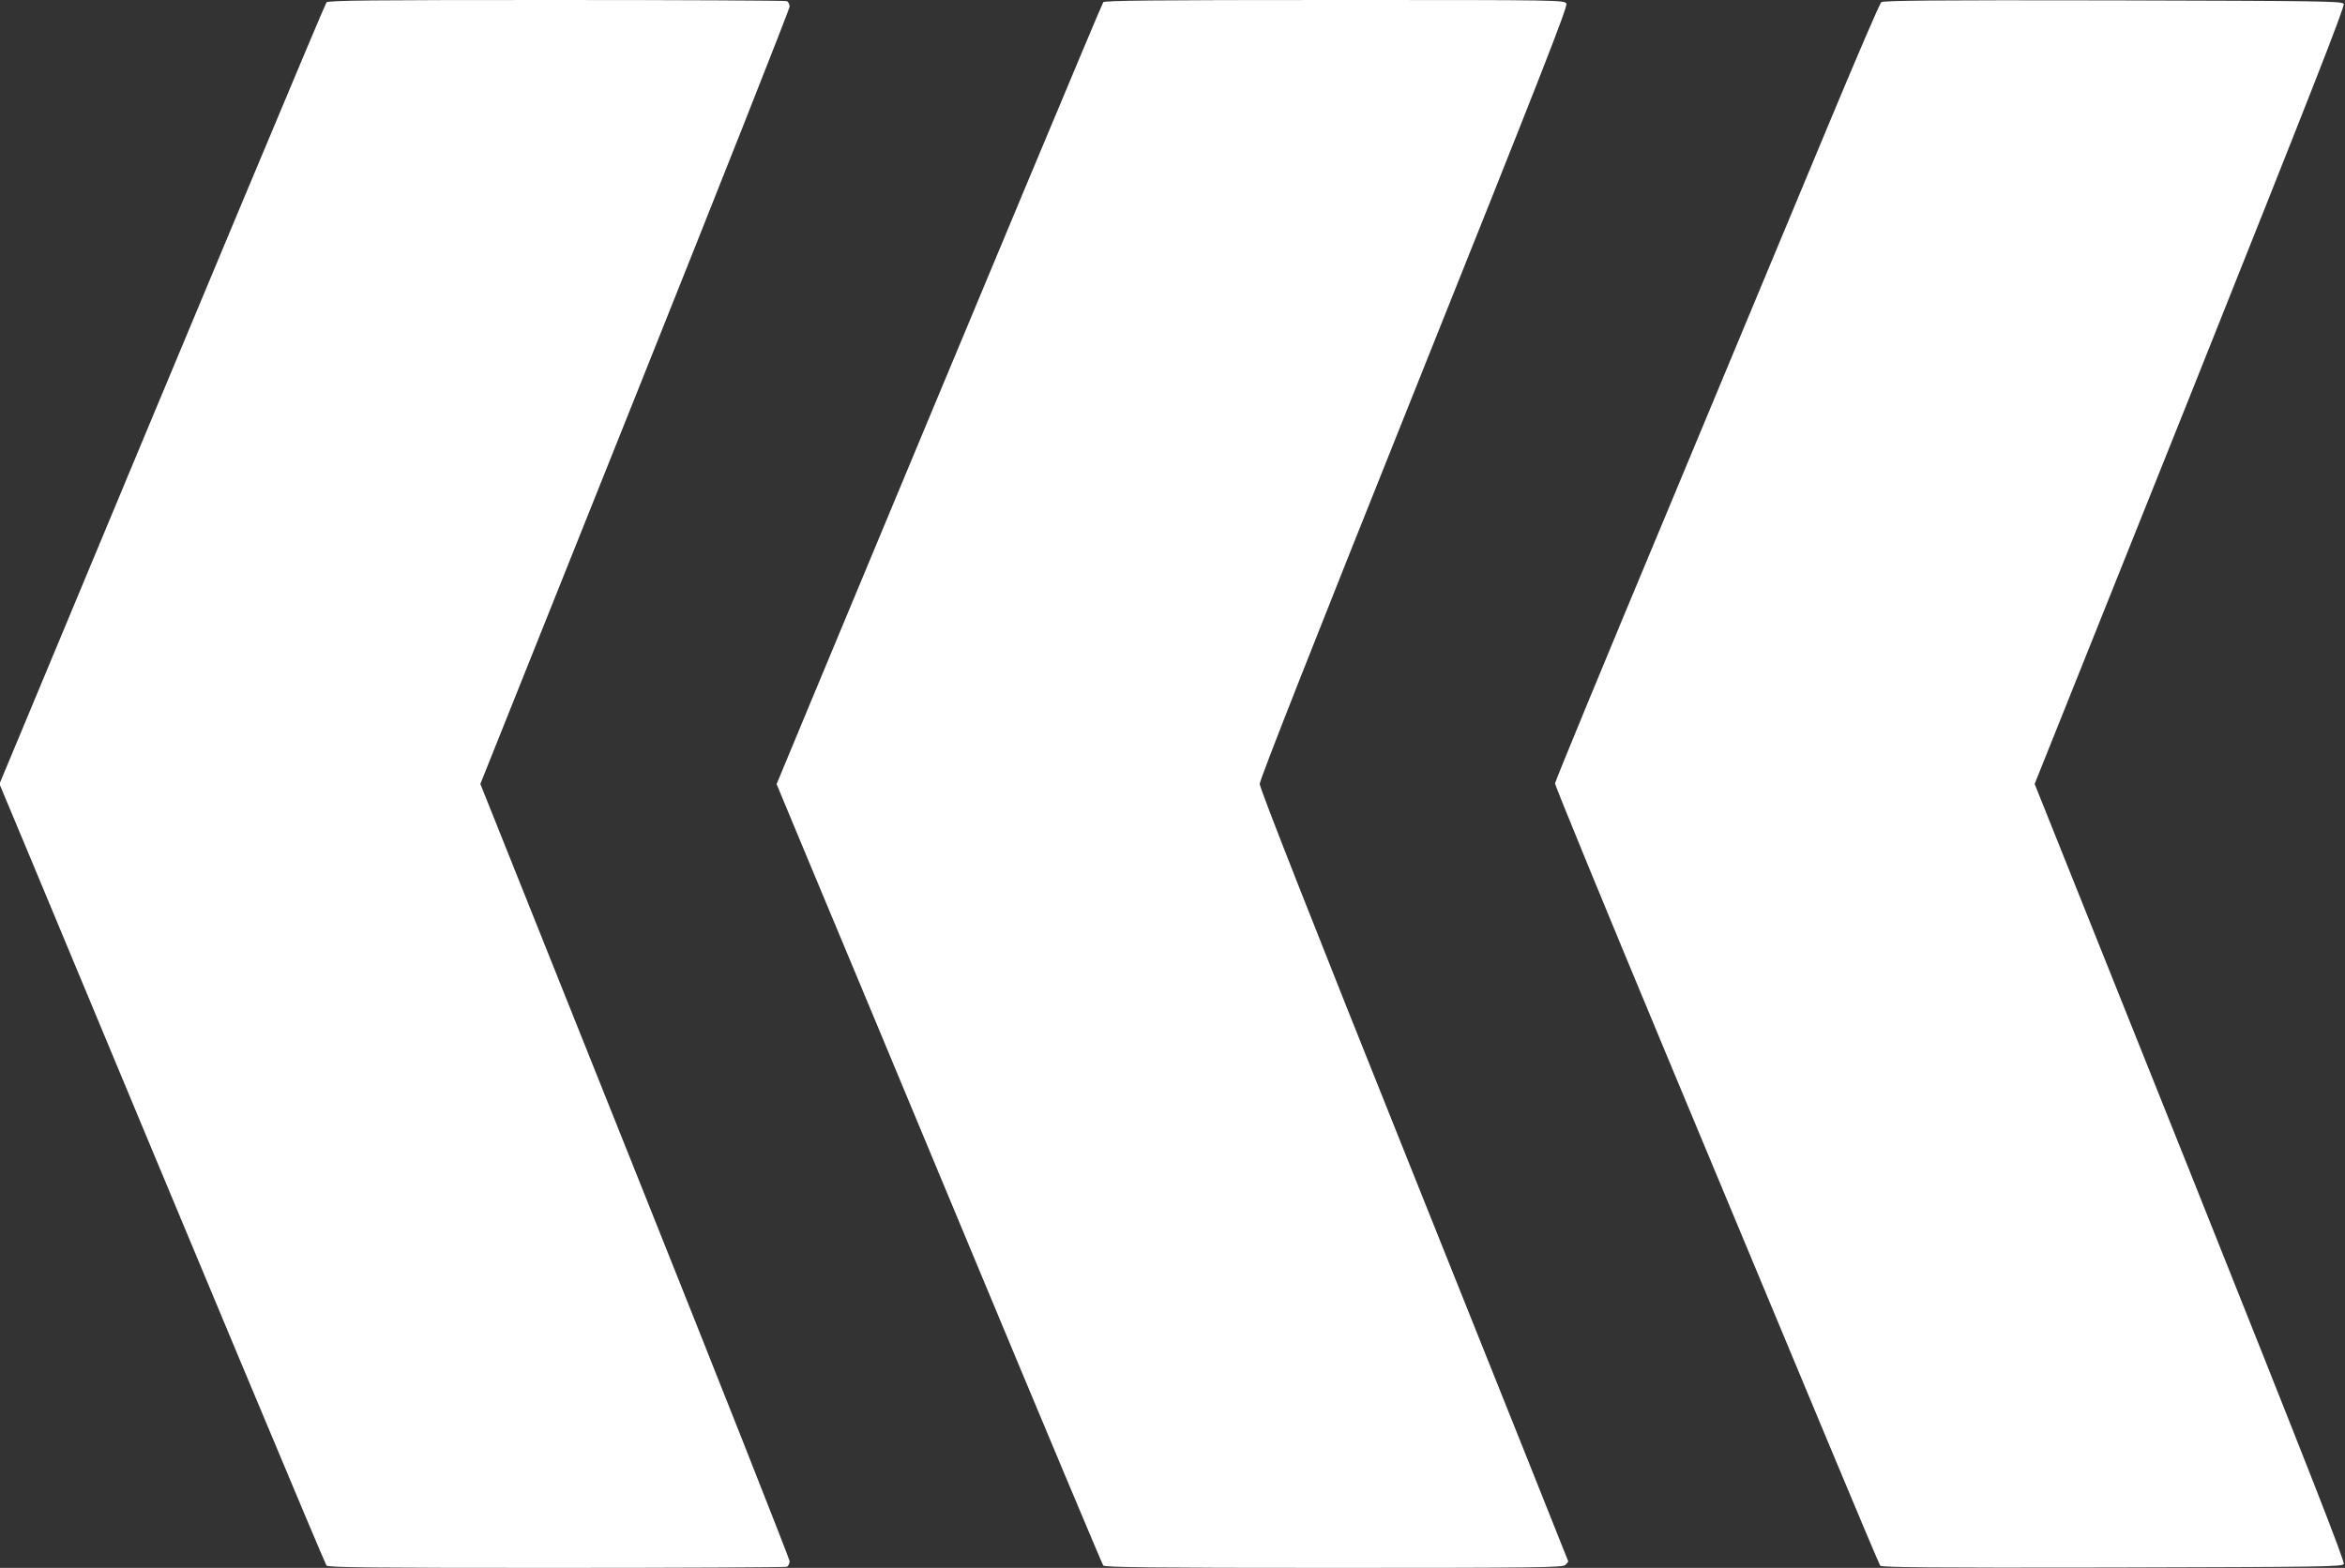
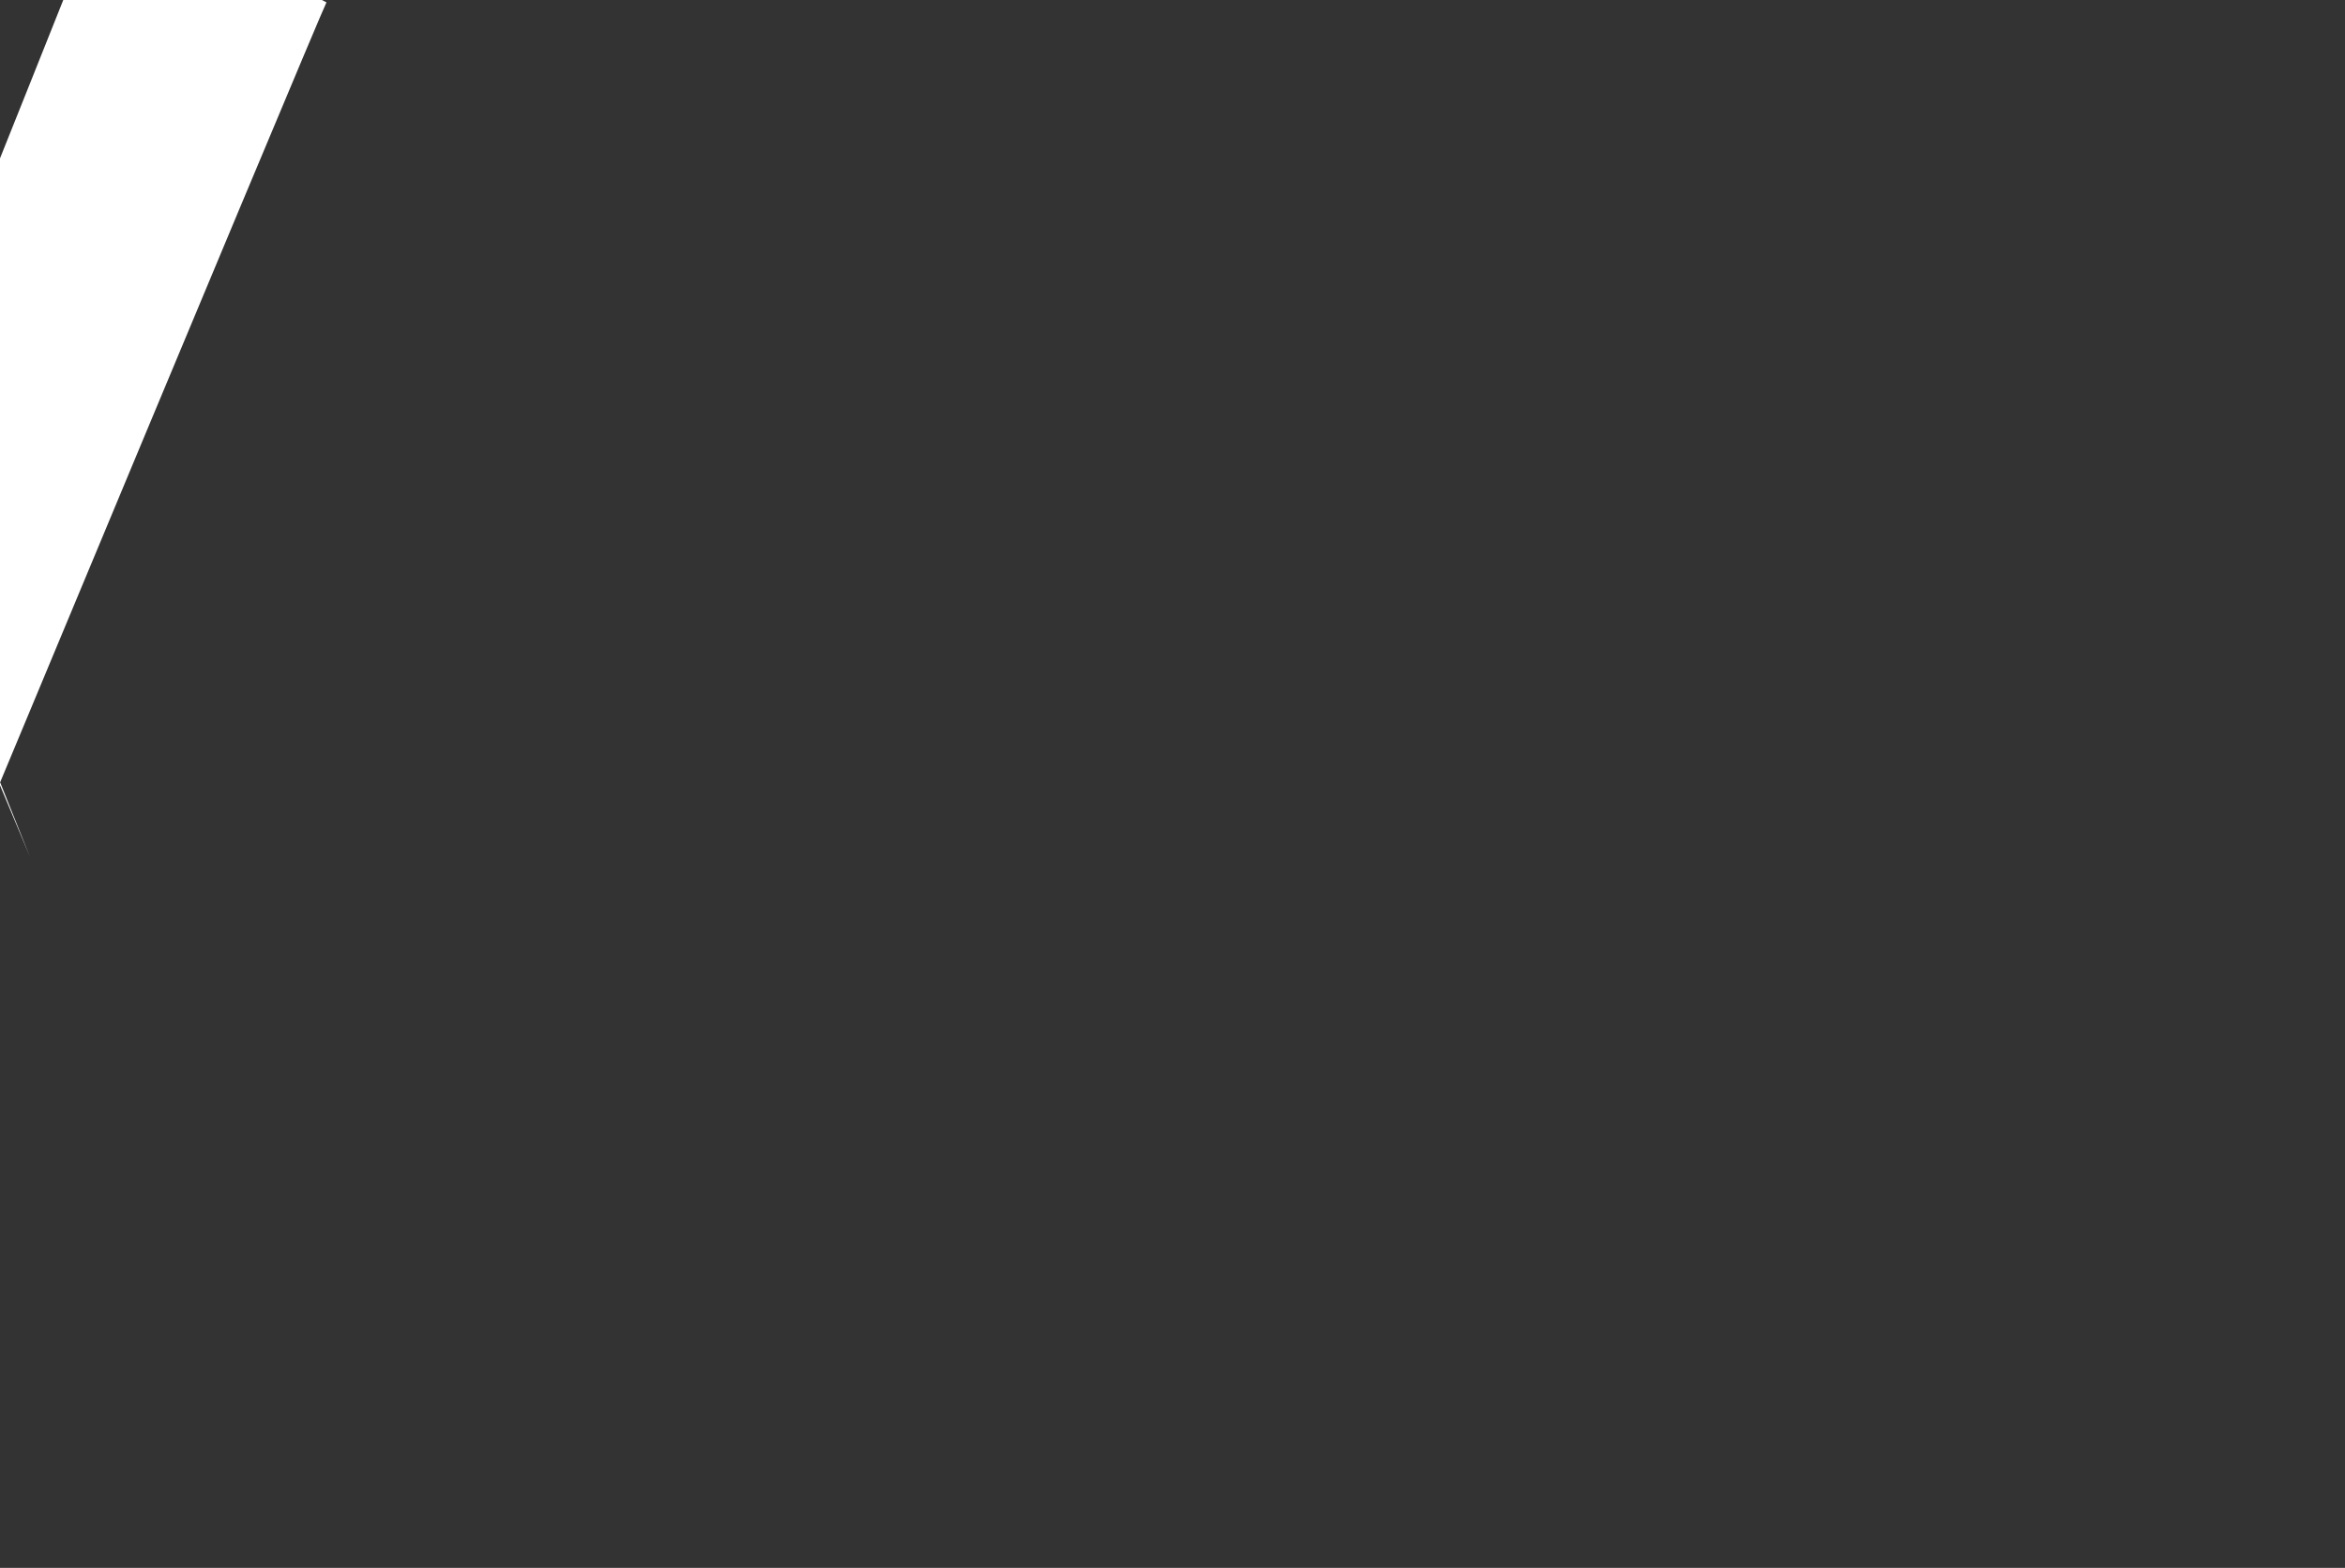
<svg xmlns="http://www.w3.org/2000/svg" version="1.0" width="1280pt" height="856pt" viewBox="0 0 1280 856" preserveAspectRatio="xMidYMid meet">
  <rect x="0" y="0" width="1280" height="856" fill="#333333" stroke="none" />
  <g transform="translate(0,856) scale(0.1,-0.1)" fill="#ffffff" stroke="none">
-     <path d="M1782 8547 c-9 -11 -699 -1660 -1619 -3869 l-166 -398 166 -397 c920 -2210 1610 -3859 1619 -3870 8 -11 249 -13 1253 -13 684 0 1250 3 1259 6 9 3 16 17 16 30 0 13 -380 974 -844 2134 l-844 2110 844 2110 c464 1160 844 2121 844 2134 0 13 -7 27 -16 30 -9 3 -575 6 -1259 6 -1004 0 -1245 -2 -1253 -13z" />
-     <path d="M6022 8548 c-8 -11 -587 -1395 -1599 -3826 l-184 -443 184 -442 c102 -243 501 -1200 887 -2127 386 -927 707 -1691 712 -1697 8 -10 272 -13 1259 -13 1121 0 1249 2 1263 16 9 8 16 17 16 20 0 2 -379 950 -842 2106 -556 1387 -842 2115 -842 2138 0 23 287 751 842 2138 693 1731 840 2106 832 2122 -11 20 -29 20 -1264 20 -991 0 -1256 -3 -1264 -12z" />
-     <path d="M10269 8548 c-9 -7 -138 -308 -288 -668 -150 -360 -547 -1313 -882 -2117 -336 -804 -611 -1470 -611 -1480 -1 -10 273 -677 609 -1483 336 -806 734 -1760 884 -2120 150 -360 277 -661 282 -668 8 -9 268 -12 1265 -10 1141 3 1256 4 1265 19 8 12 -186 505 -838 2138 l-849 2121 849 2121 c652 1633 846 2126 838 2138 -9 15 -124 16 -1260 19 -989 2 -1252 -1 -1264 -10z" />
+     <path d="M1782 8547 c-9 -11 -699 -1660 -1619 -3869 l-166 -398 166 -397 l-844 2110 844 2110 c464 1160 844 2121 844 2134 0 13 -7 27 -16 30 -9 3 -575 6 -1259 6 -1004 0 -1245 -2 -1253 -13z" />
  </g>
</svg>